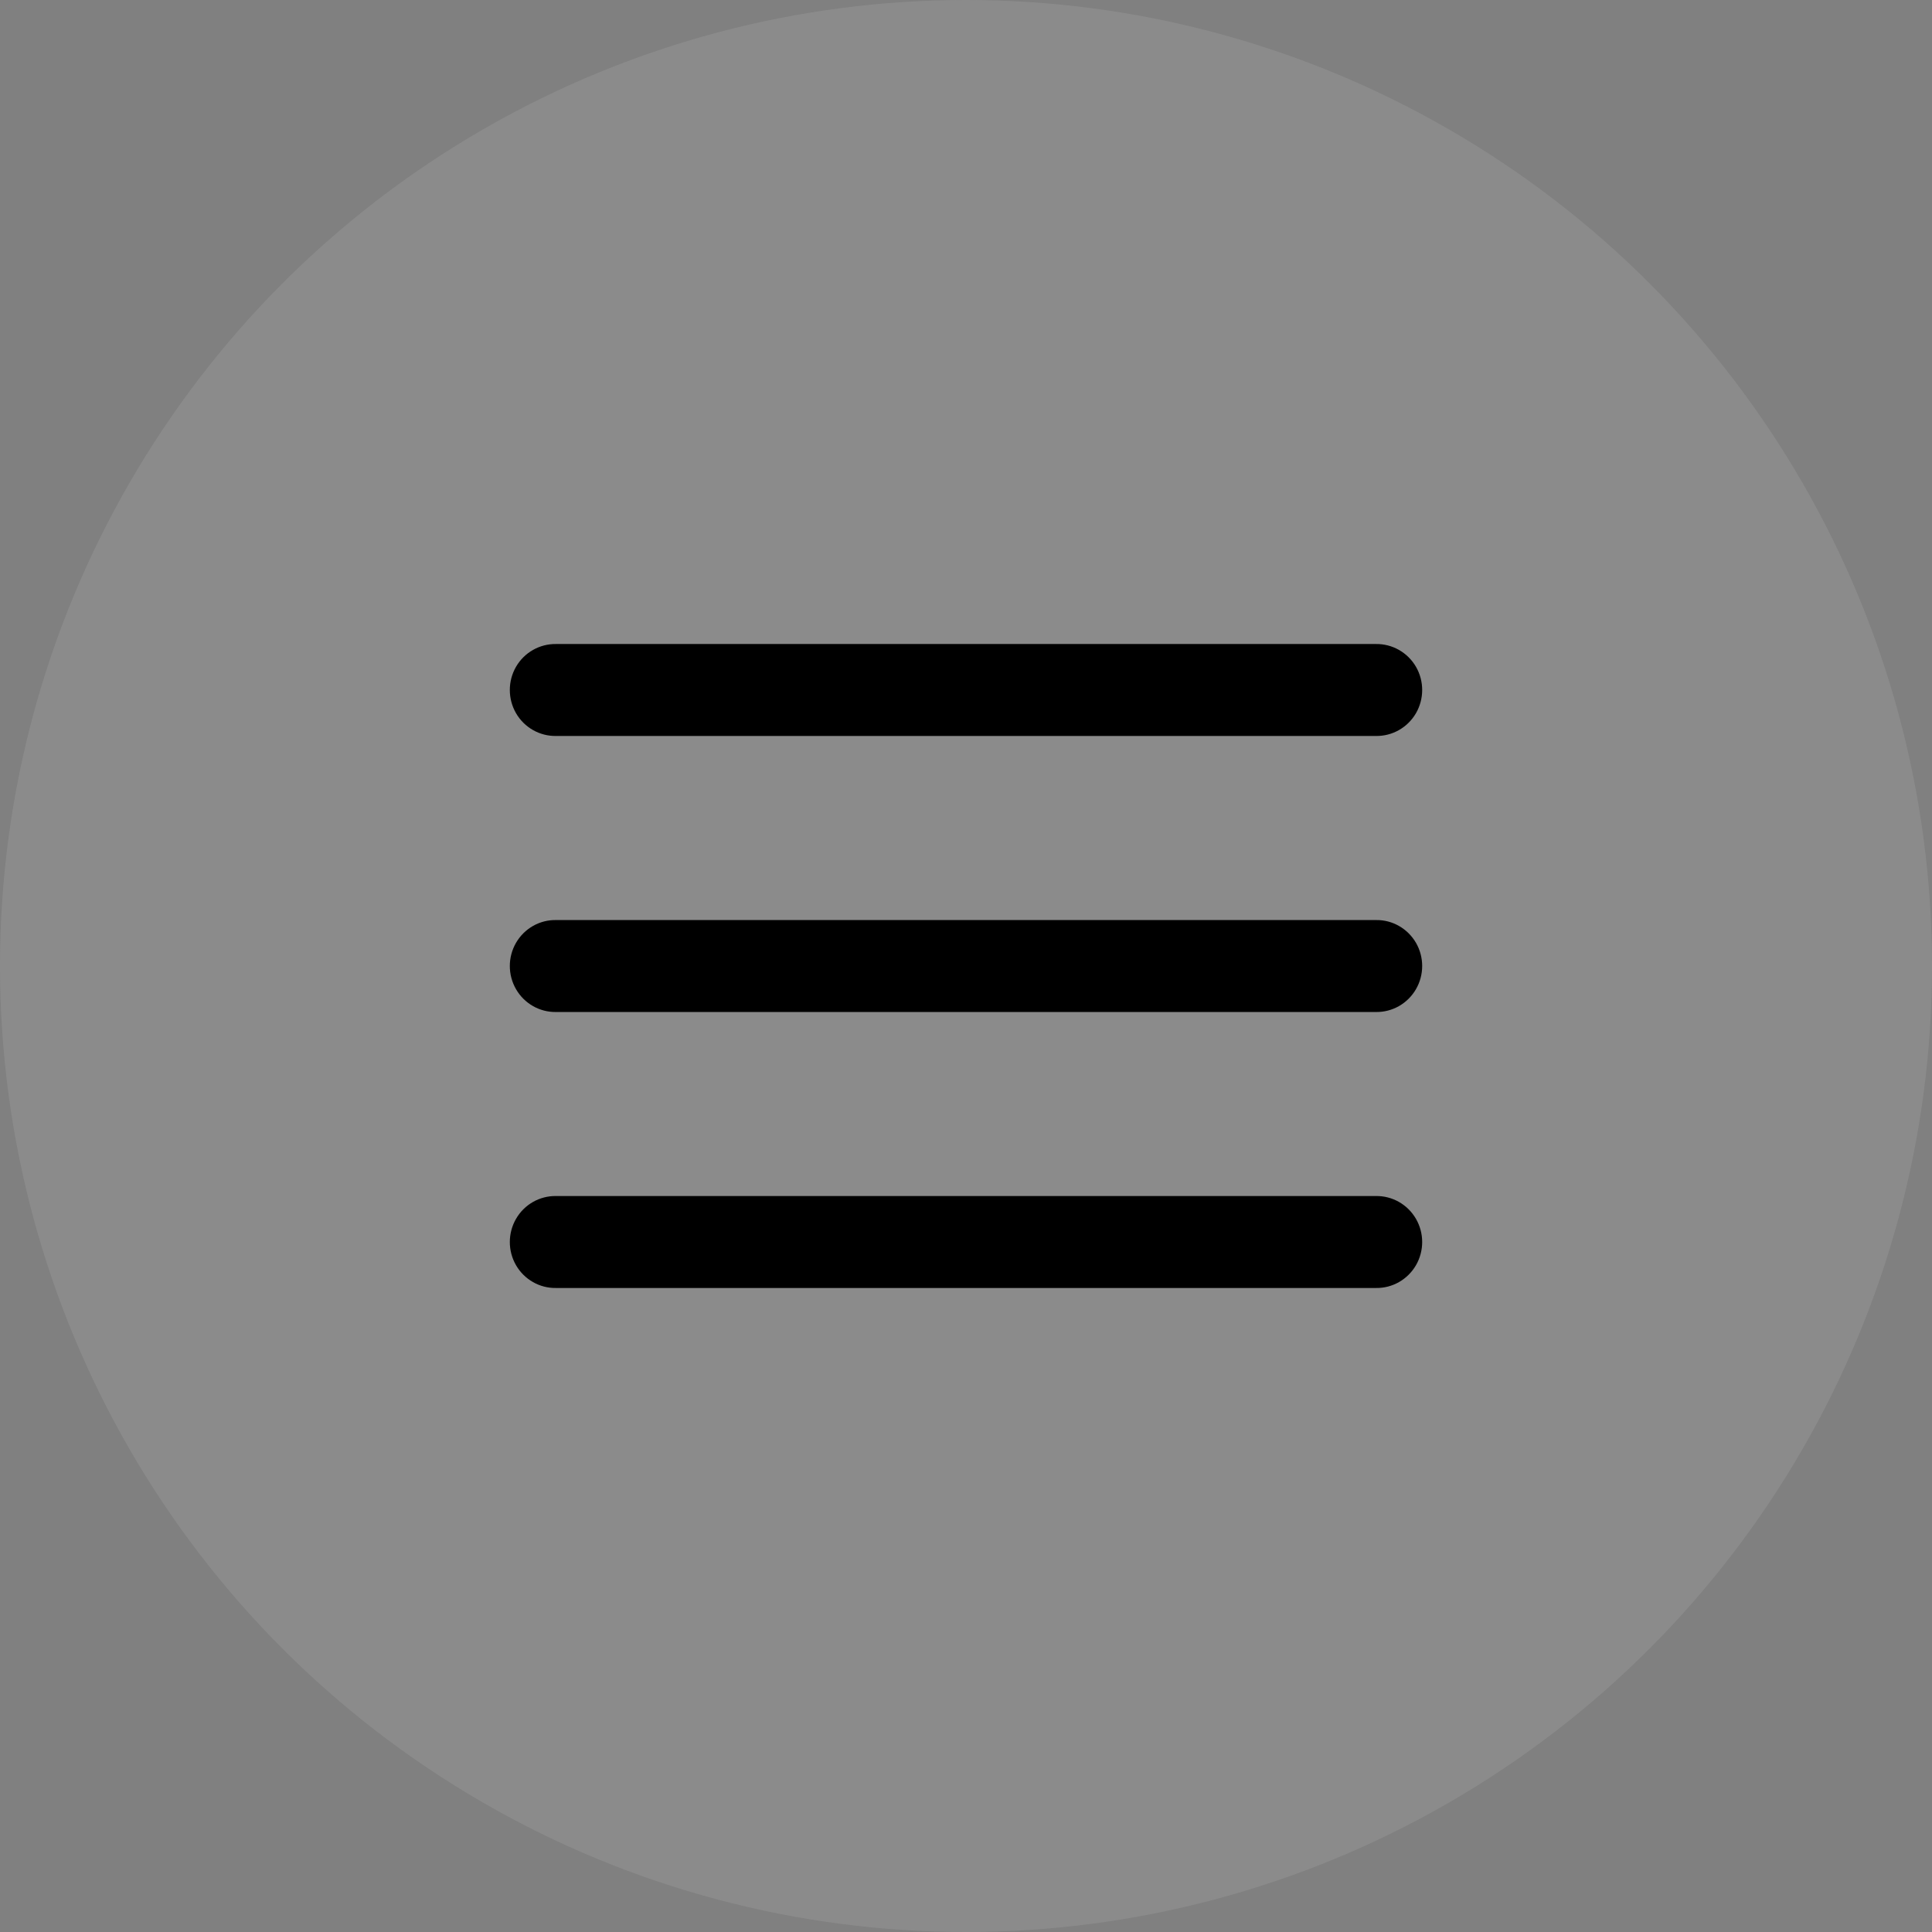
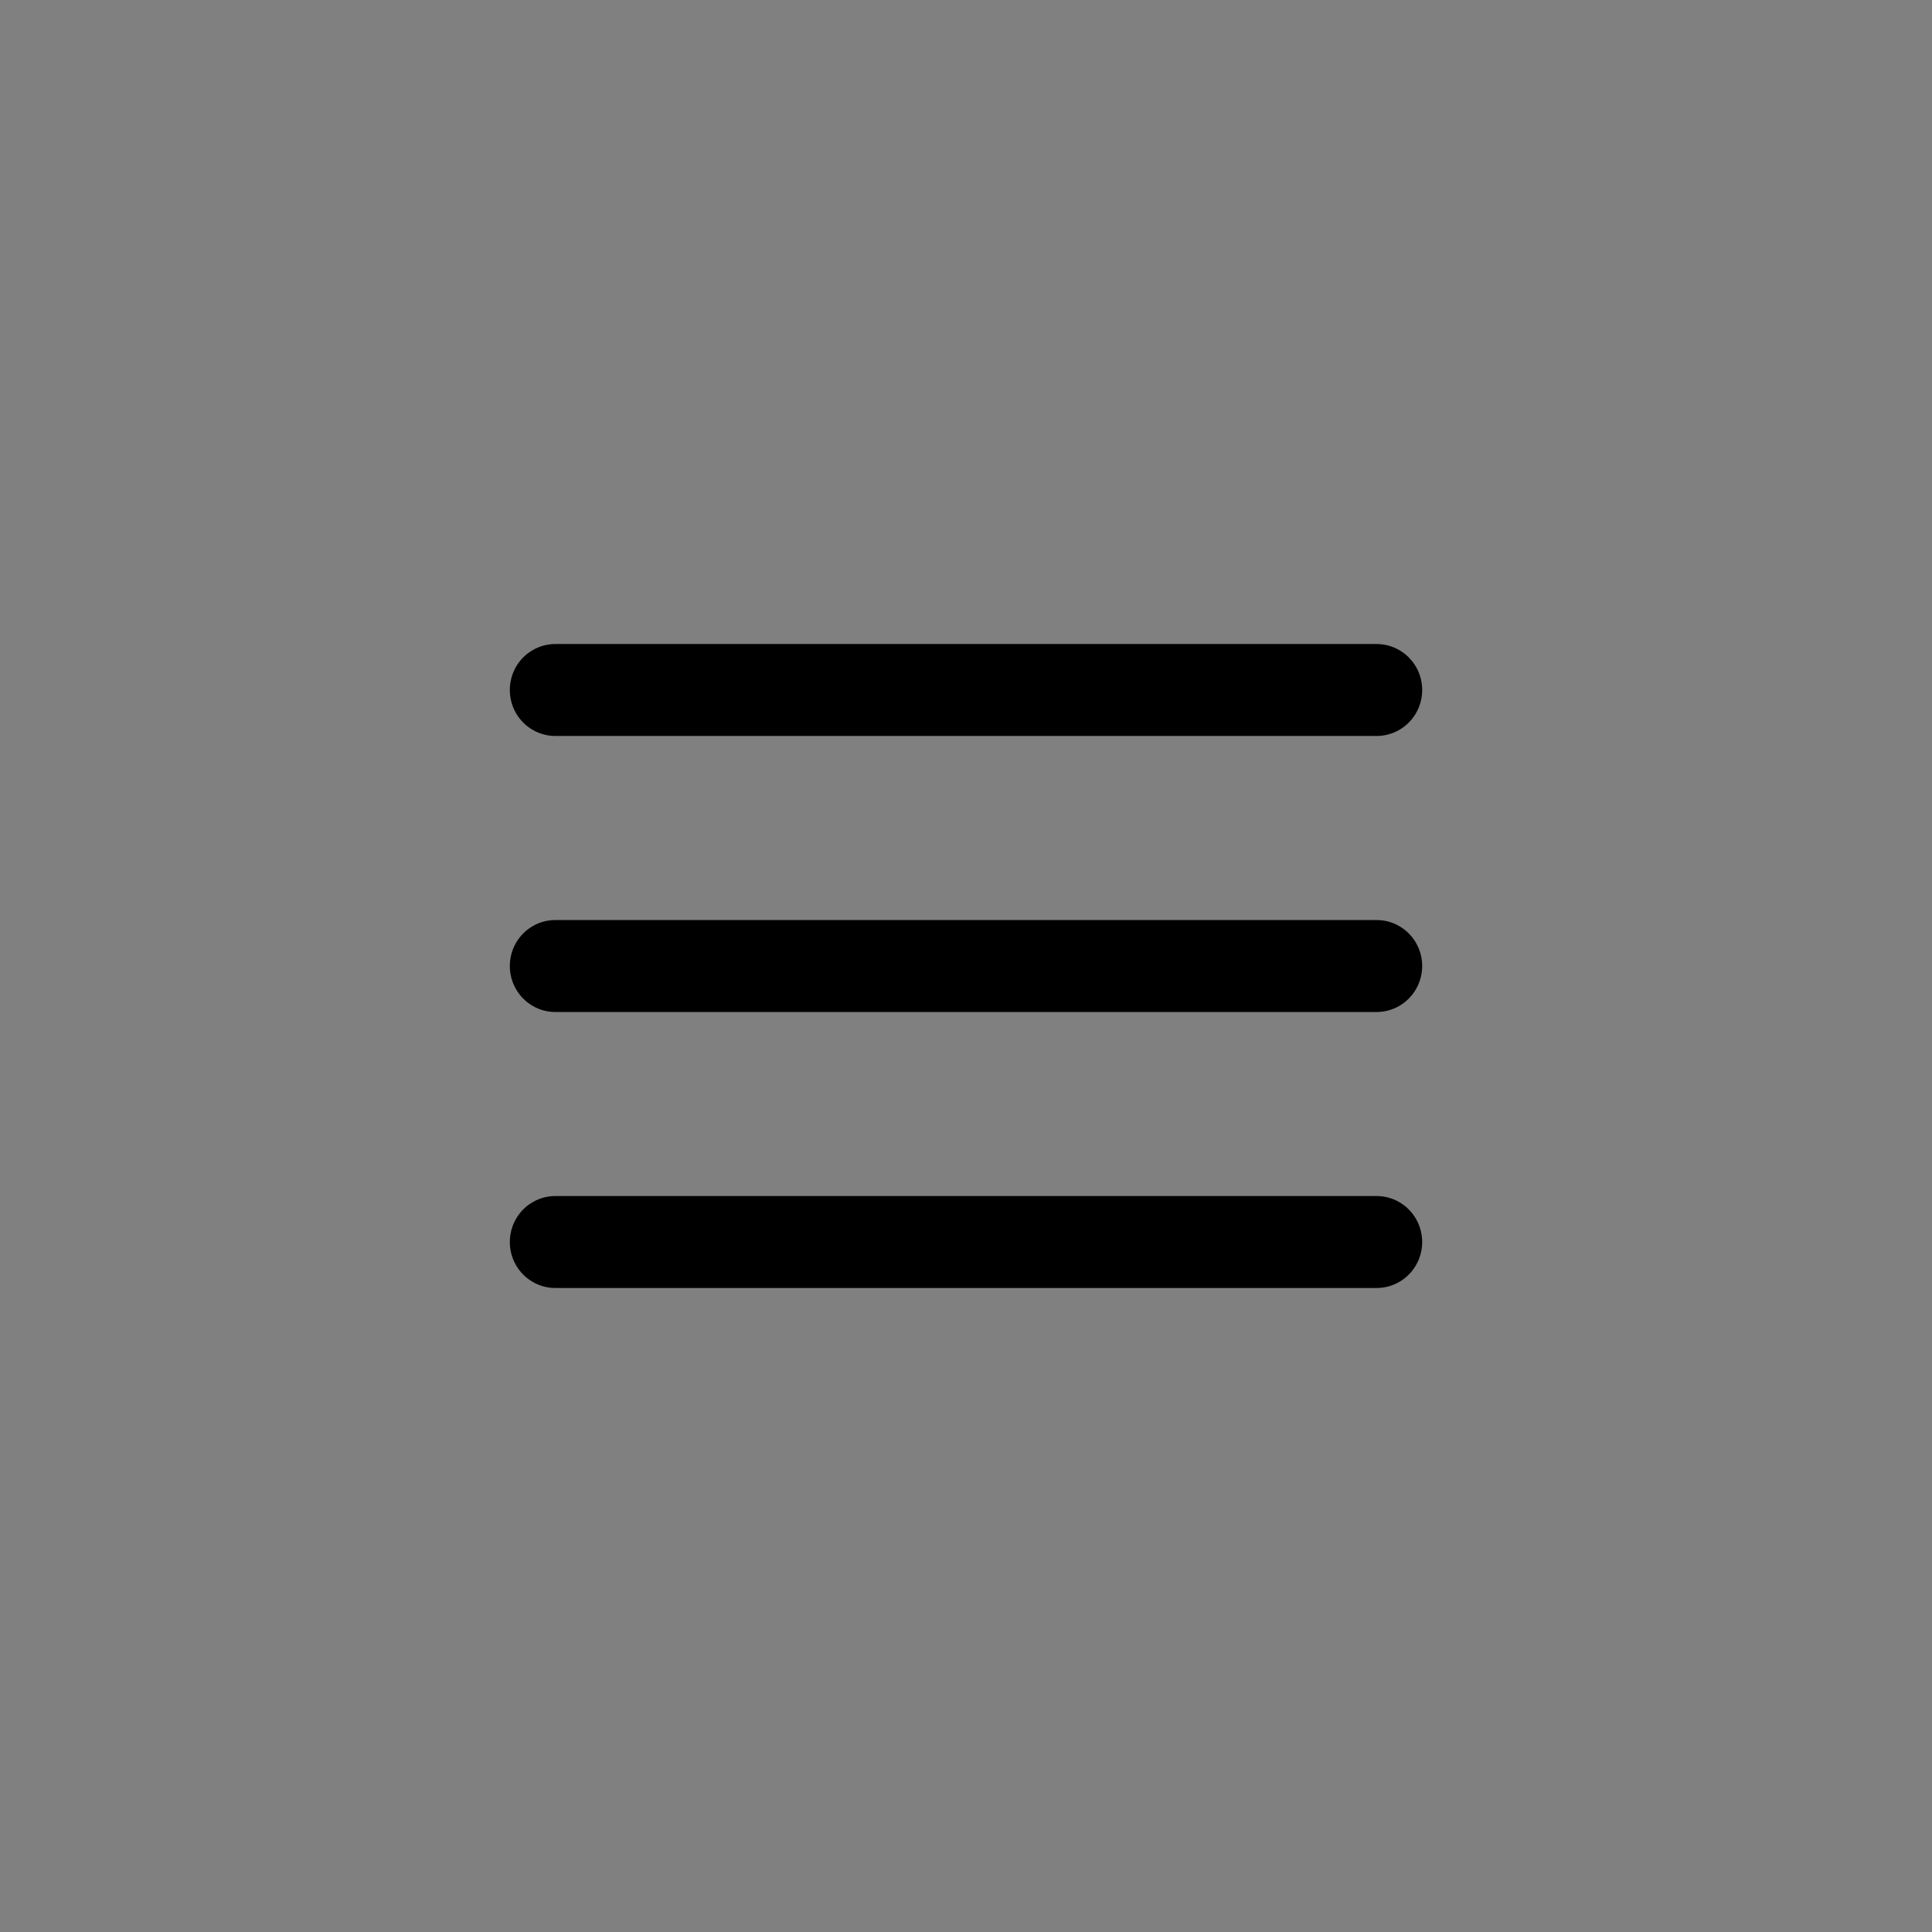
<svg xmlns="http://www.w3.org/2000/svg" width="32" height="32" viewBox="0 0 32 32" fill="none">
  <rect x="0" y="0" width="32" height="32" fill="#808080" stroke="none" />
-   <circle cx="16" cy="16" r="16" fill="#F4F4F4" fill-opacity="0.1" />
  <path d="M9.209 10.667C8.938 10.663 8.684 10.807 8.547 11.044C8.41 11.281 8.41 11.575 8.547 11.813C8.684 12.05 8.938 12.194 9.209 12.19H22.79C23.062 12.194 23.315 12.05 23.453 11.813C23.59 11.575 23.59 11.281 23.453 11.044C23.315 10.807 23.062 10.663 22.79 10.667H9.209ZM9.209 15.239C8.938 15.234 8.684 15.379 8.547 15.616C8.41 15.853 8.41 16.147 8.547 16.384C8.684 16.622 8.938 16.766 9.209 16.762H22.79C23.062 16.766 23.315 16.622 23.453 16.384C23.59 16.147 23.59 15.853 23.453 15.616C23.315 15.379 23.062 15.234 22.79 15.239H9.209ZM9.209 19.81C8.938 19.806 8.684 19.95 8.547 20.188C8.41 20.425 8.41 20.719 8.547 20.956C8.684 21.193 8.938 21.338 9.209 21.333H22.79C23.062 21.338 23.315 21.193 23.453 20.956C23.59 20.719 23.59 20.425 23.453 20.188C23.315 19.95 23.062 19.806 22.79 19.81H9.209Z" fill="black" />
</svg>